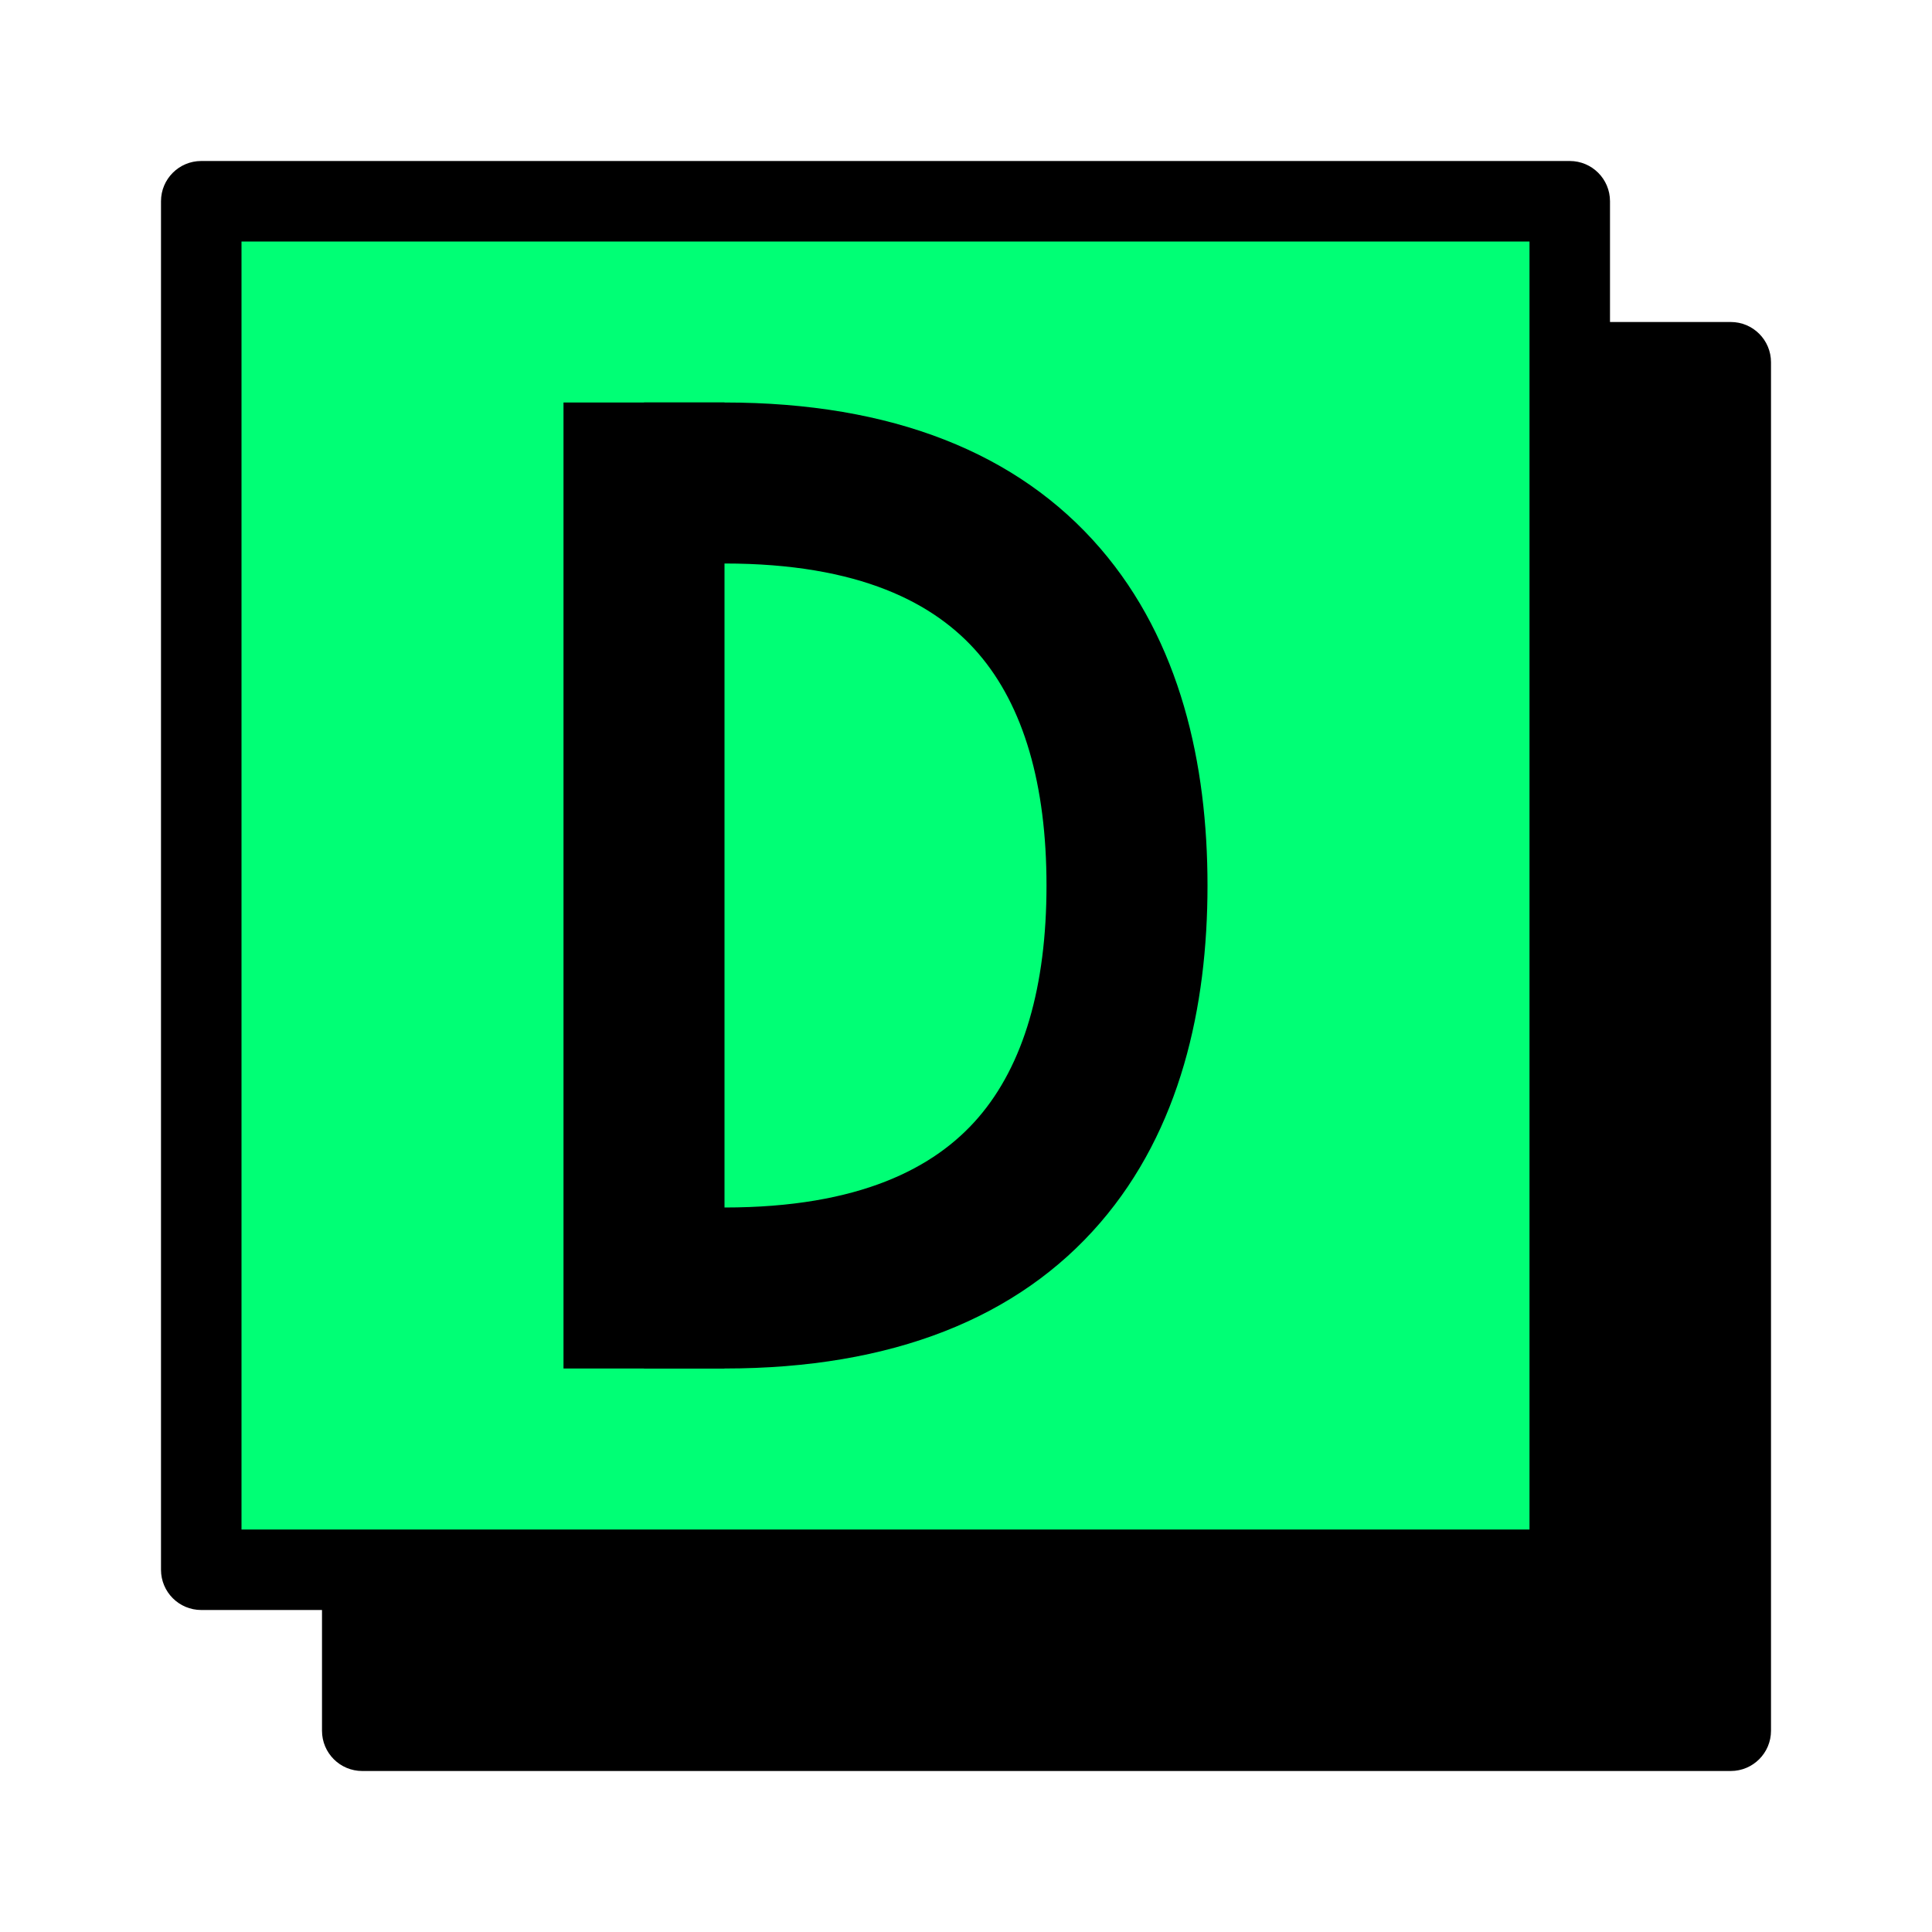
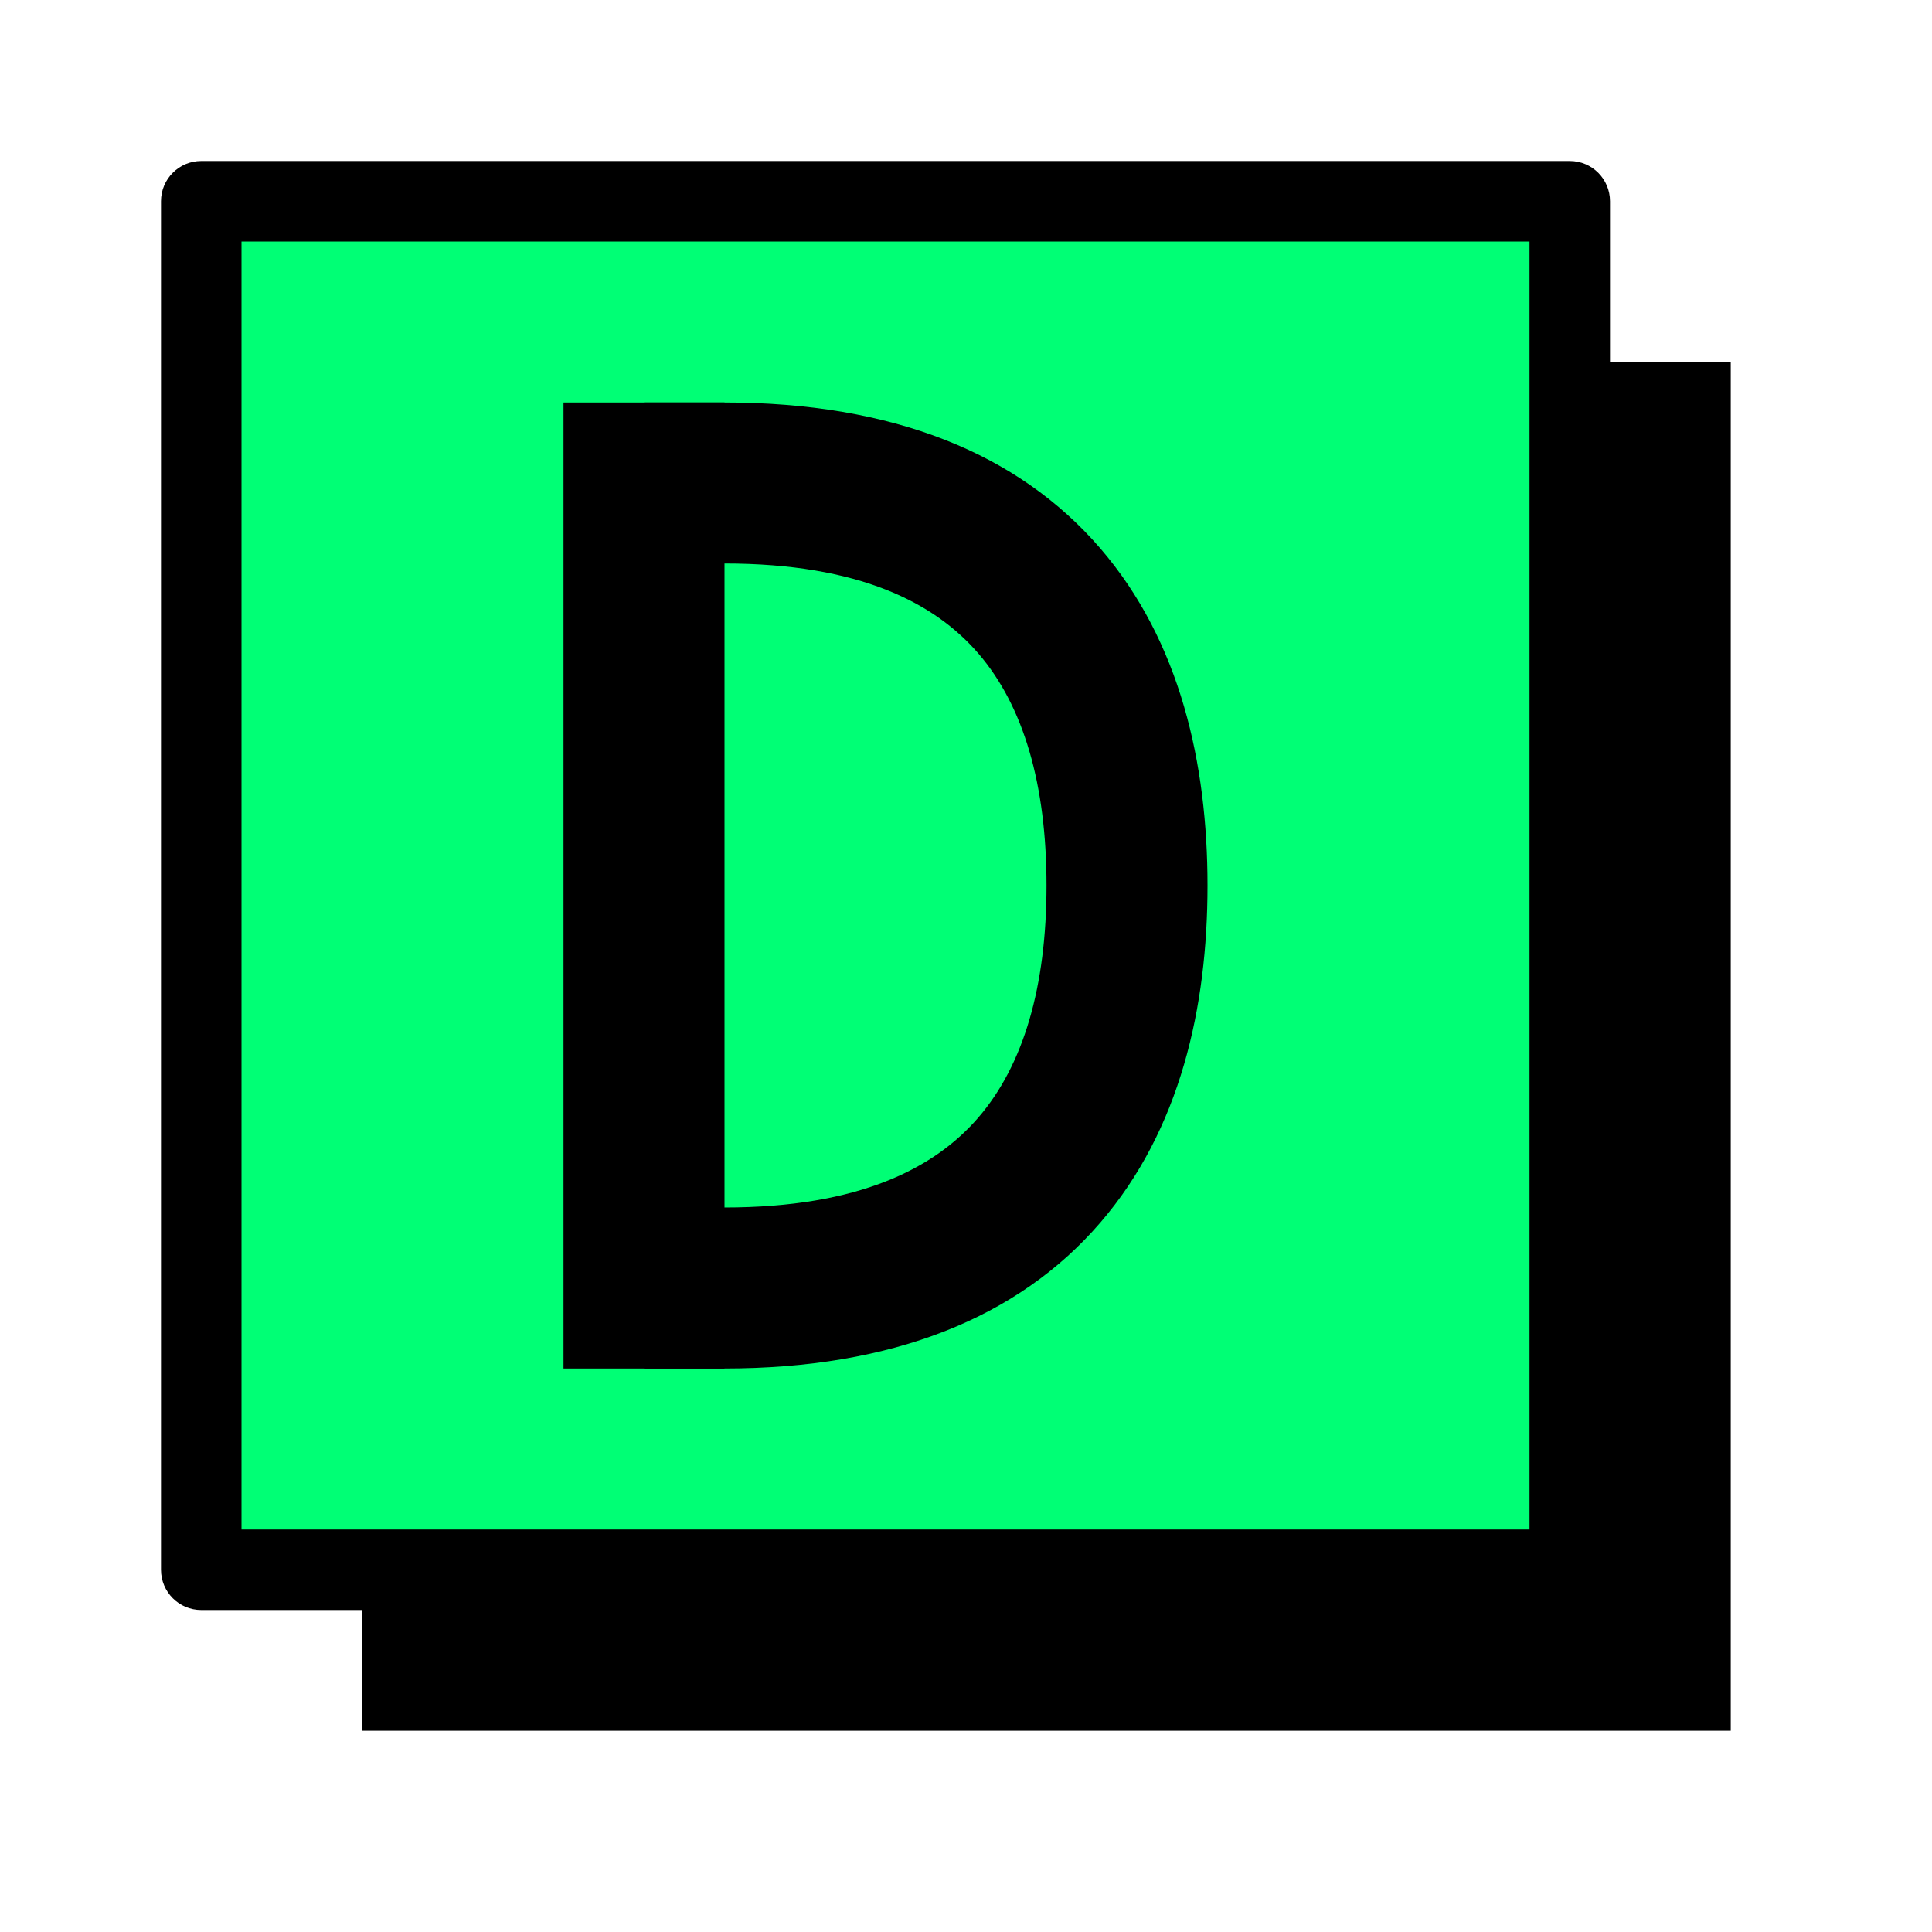
<svg xmlns="http://www.w3.org/2000/svg" width="96" height="96" viewBox="0 0 96 96" fill="none">
  <path d="M18 18H86V86H18V18Z" fill="black" />
-   <path fill-rule="evenodd" clip-rule="evenodd" d="M16 18C16 16.895 16.895 16 18 16H86C87.105 16 88 16.895 88 18V86C88 87.105 87.105 88 86 88H18C16.895 88 16 87.105 16 86V18ZM20 20V84H84V20H20Z" fill="black" />
  <path d="M10 10H78V78H10V10Z" fill="#00FF75" />
  <path fill-rule="evenodd" clip-rule="evenodd" d="M8 10C8 8.895 8.895 8 10 8H78C79.105 8 80 8.895 80 10V78C80 79.105 79.105 80 78 80H10C8.895 80 8 79.105 8 78V10ZM12 12V76H76V12H12Z" fill="black" />
  <path fill-rule="evenodd" clip-rule="evenodd" d="M32 20H36C44.339 20 50.592 22.512 54.672 27.247C58.656 31.869 60 37.962 60 44C60 50.038 58.656 56.131 54.672 60.754C50.592 65.488 44.339 68 36 68H32V60H36C42.707 60 46.454 58.035 48.612 55.531C50.867 52.915 52 49.008 52 44C52 38.992 50.867 35.085 48.612 32.469C46.454 29.965 42.707 28 36 28H32V20Z" fill="black" />
  <path fill-rule="evenodd" clip-rule="evenodd" d="M36 20L36 68L28 68L28 20L36 20Z" fill="black" />
</svg>